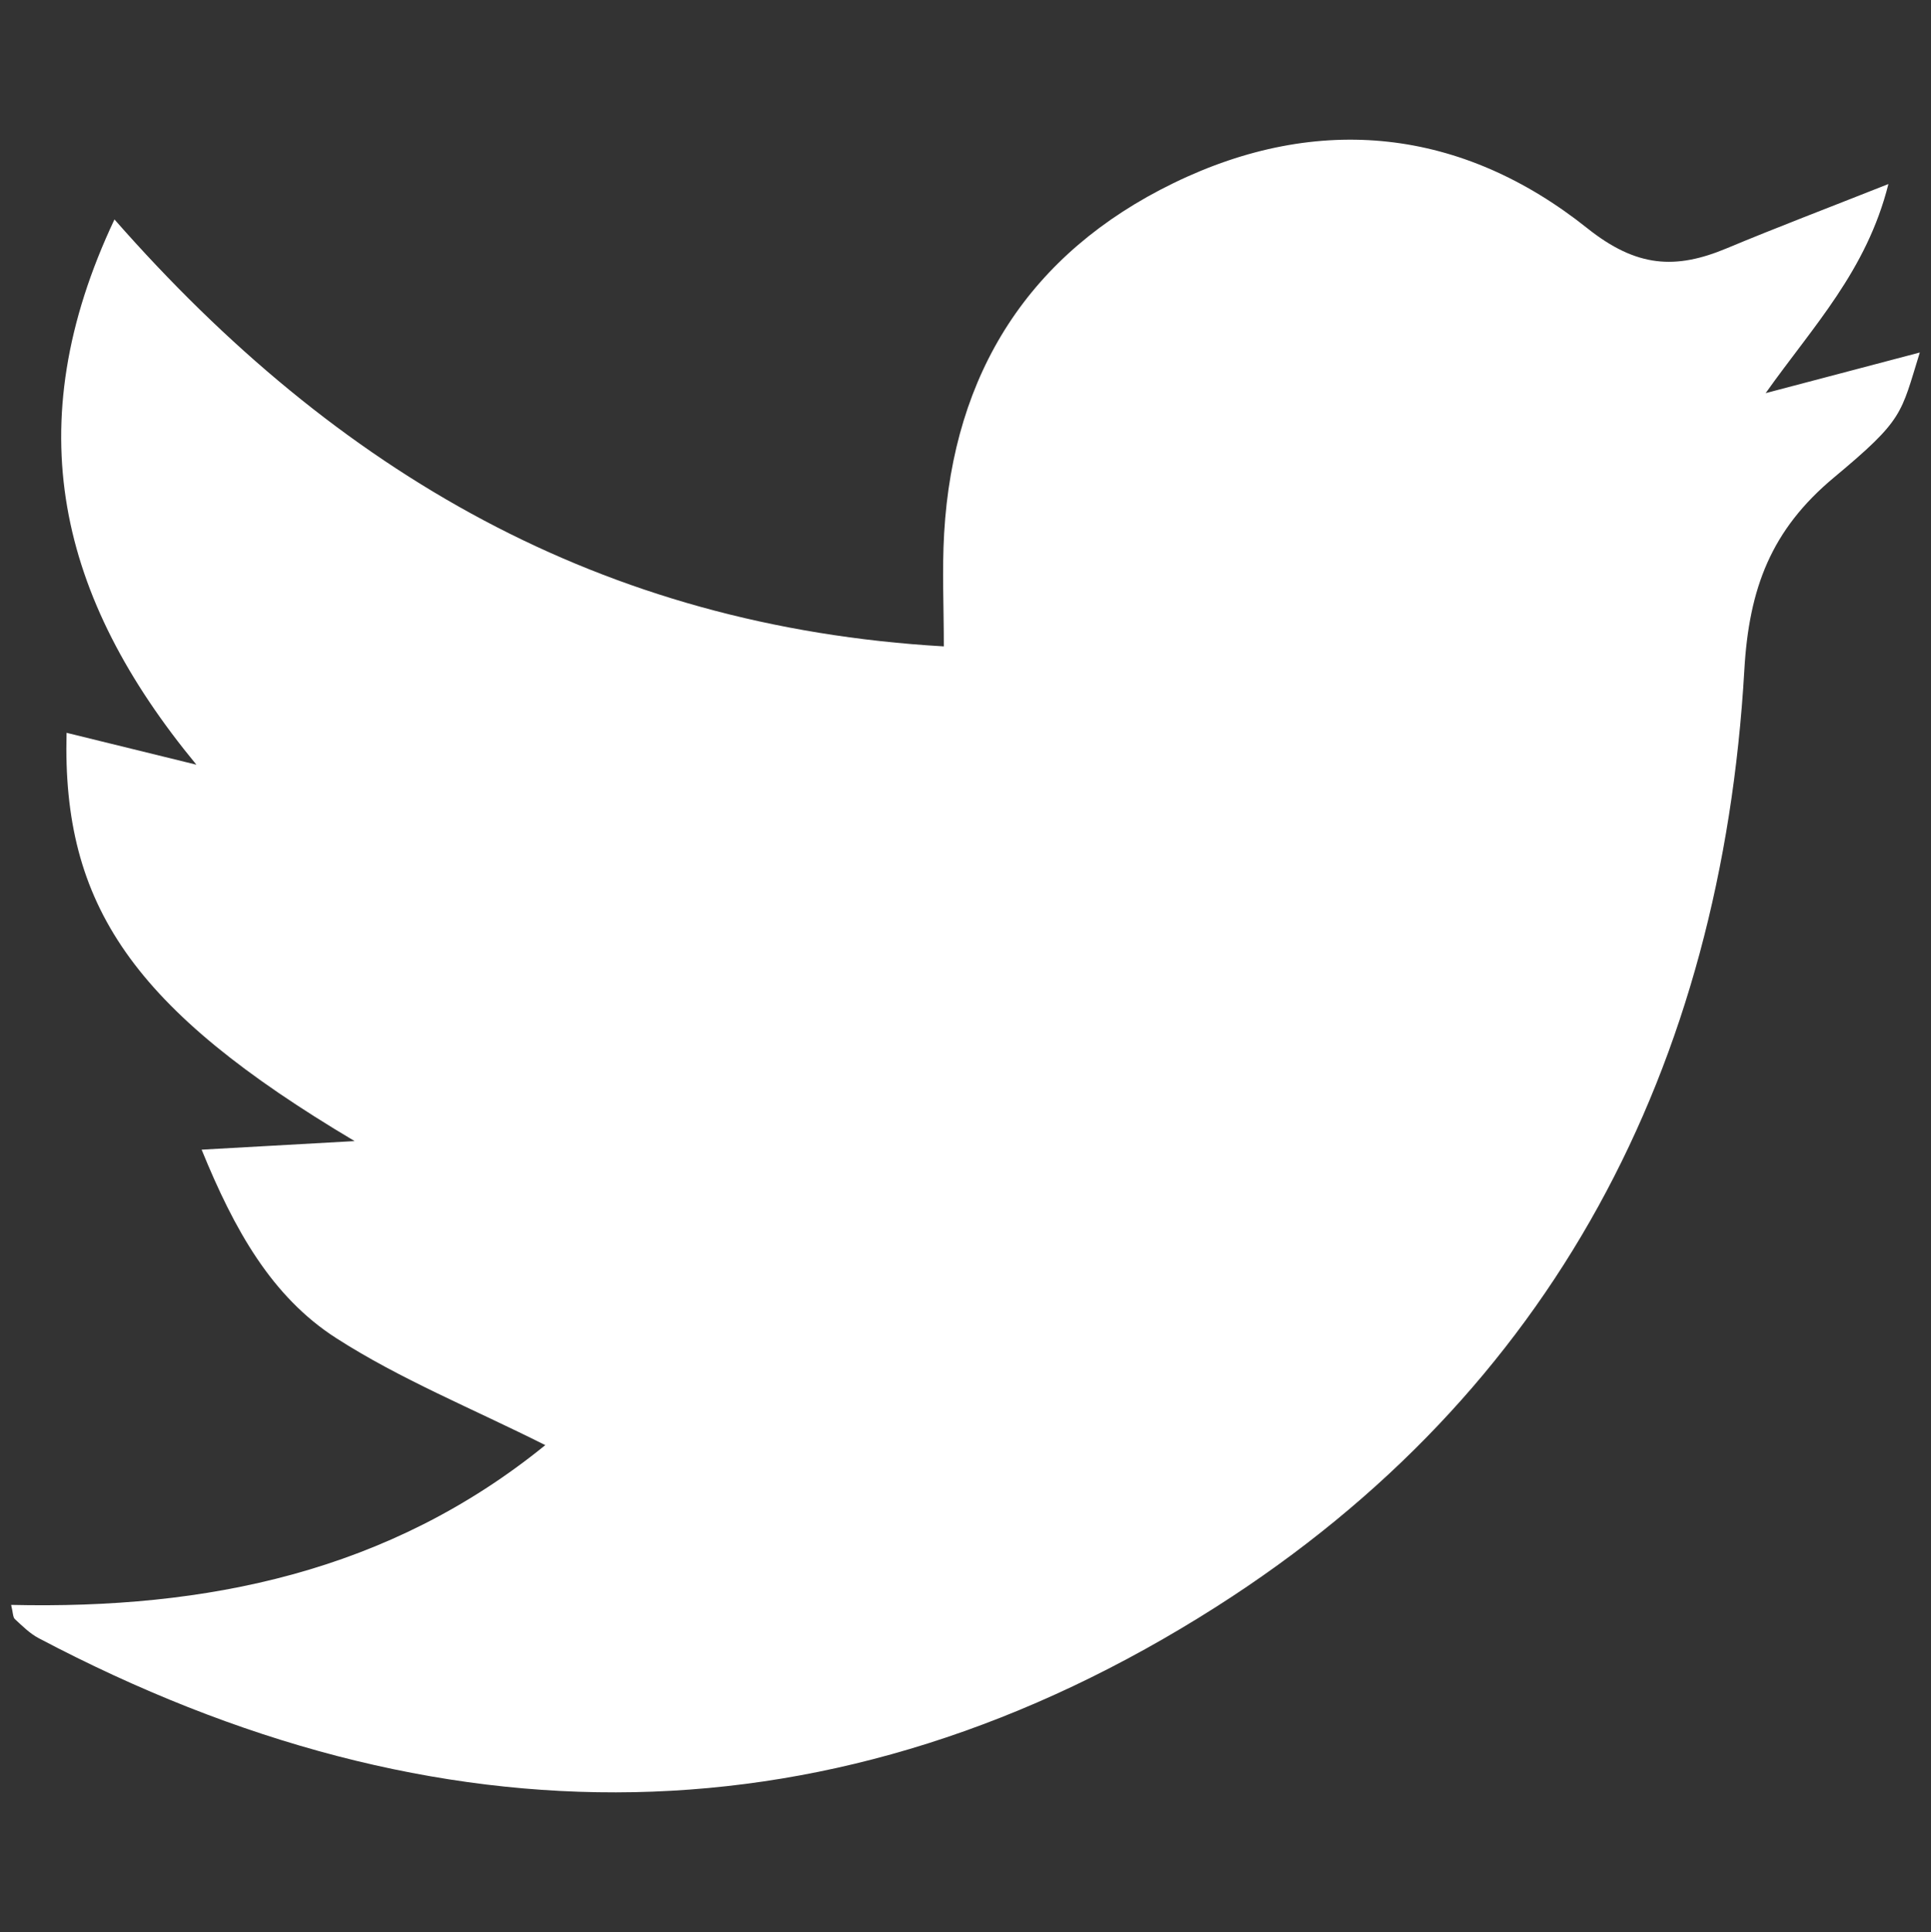
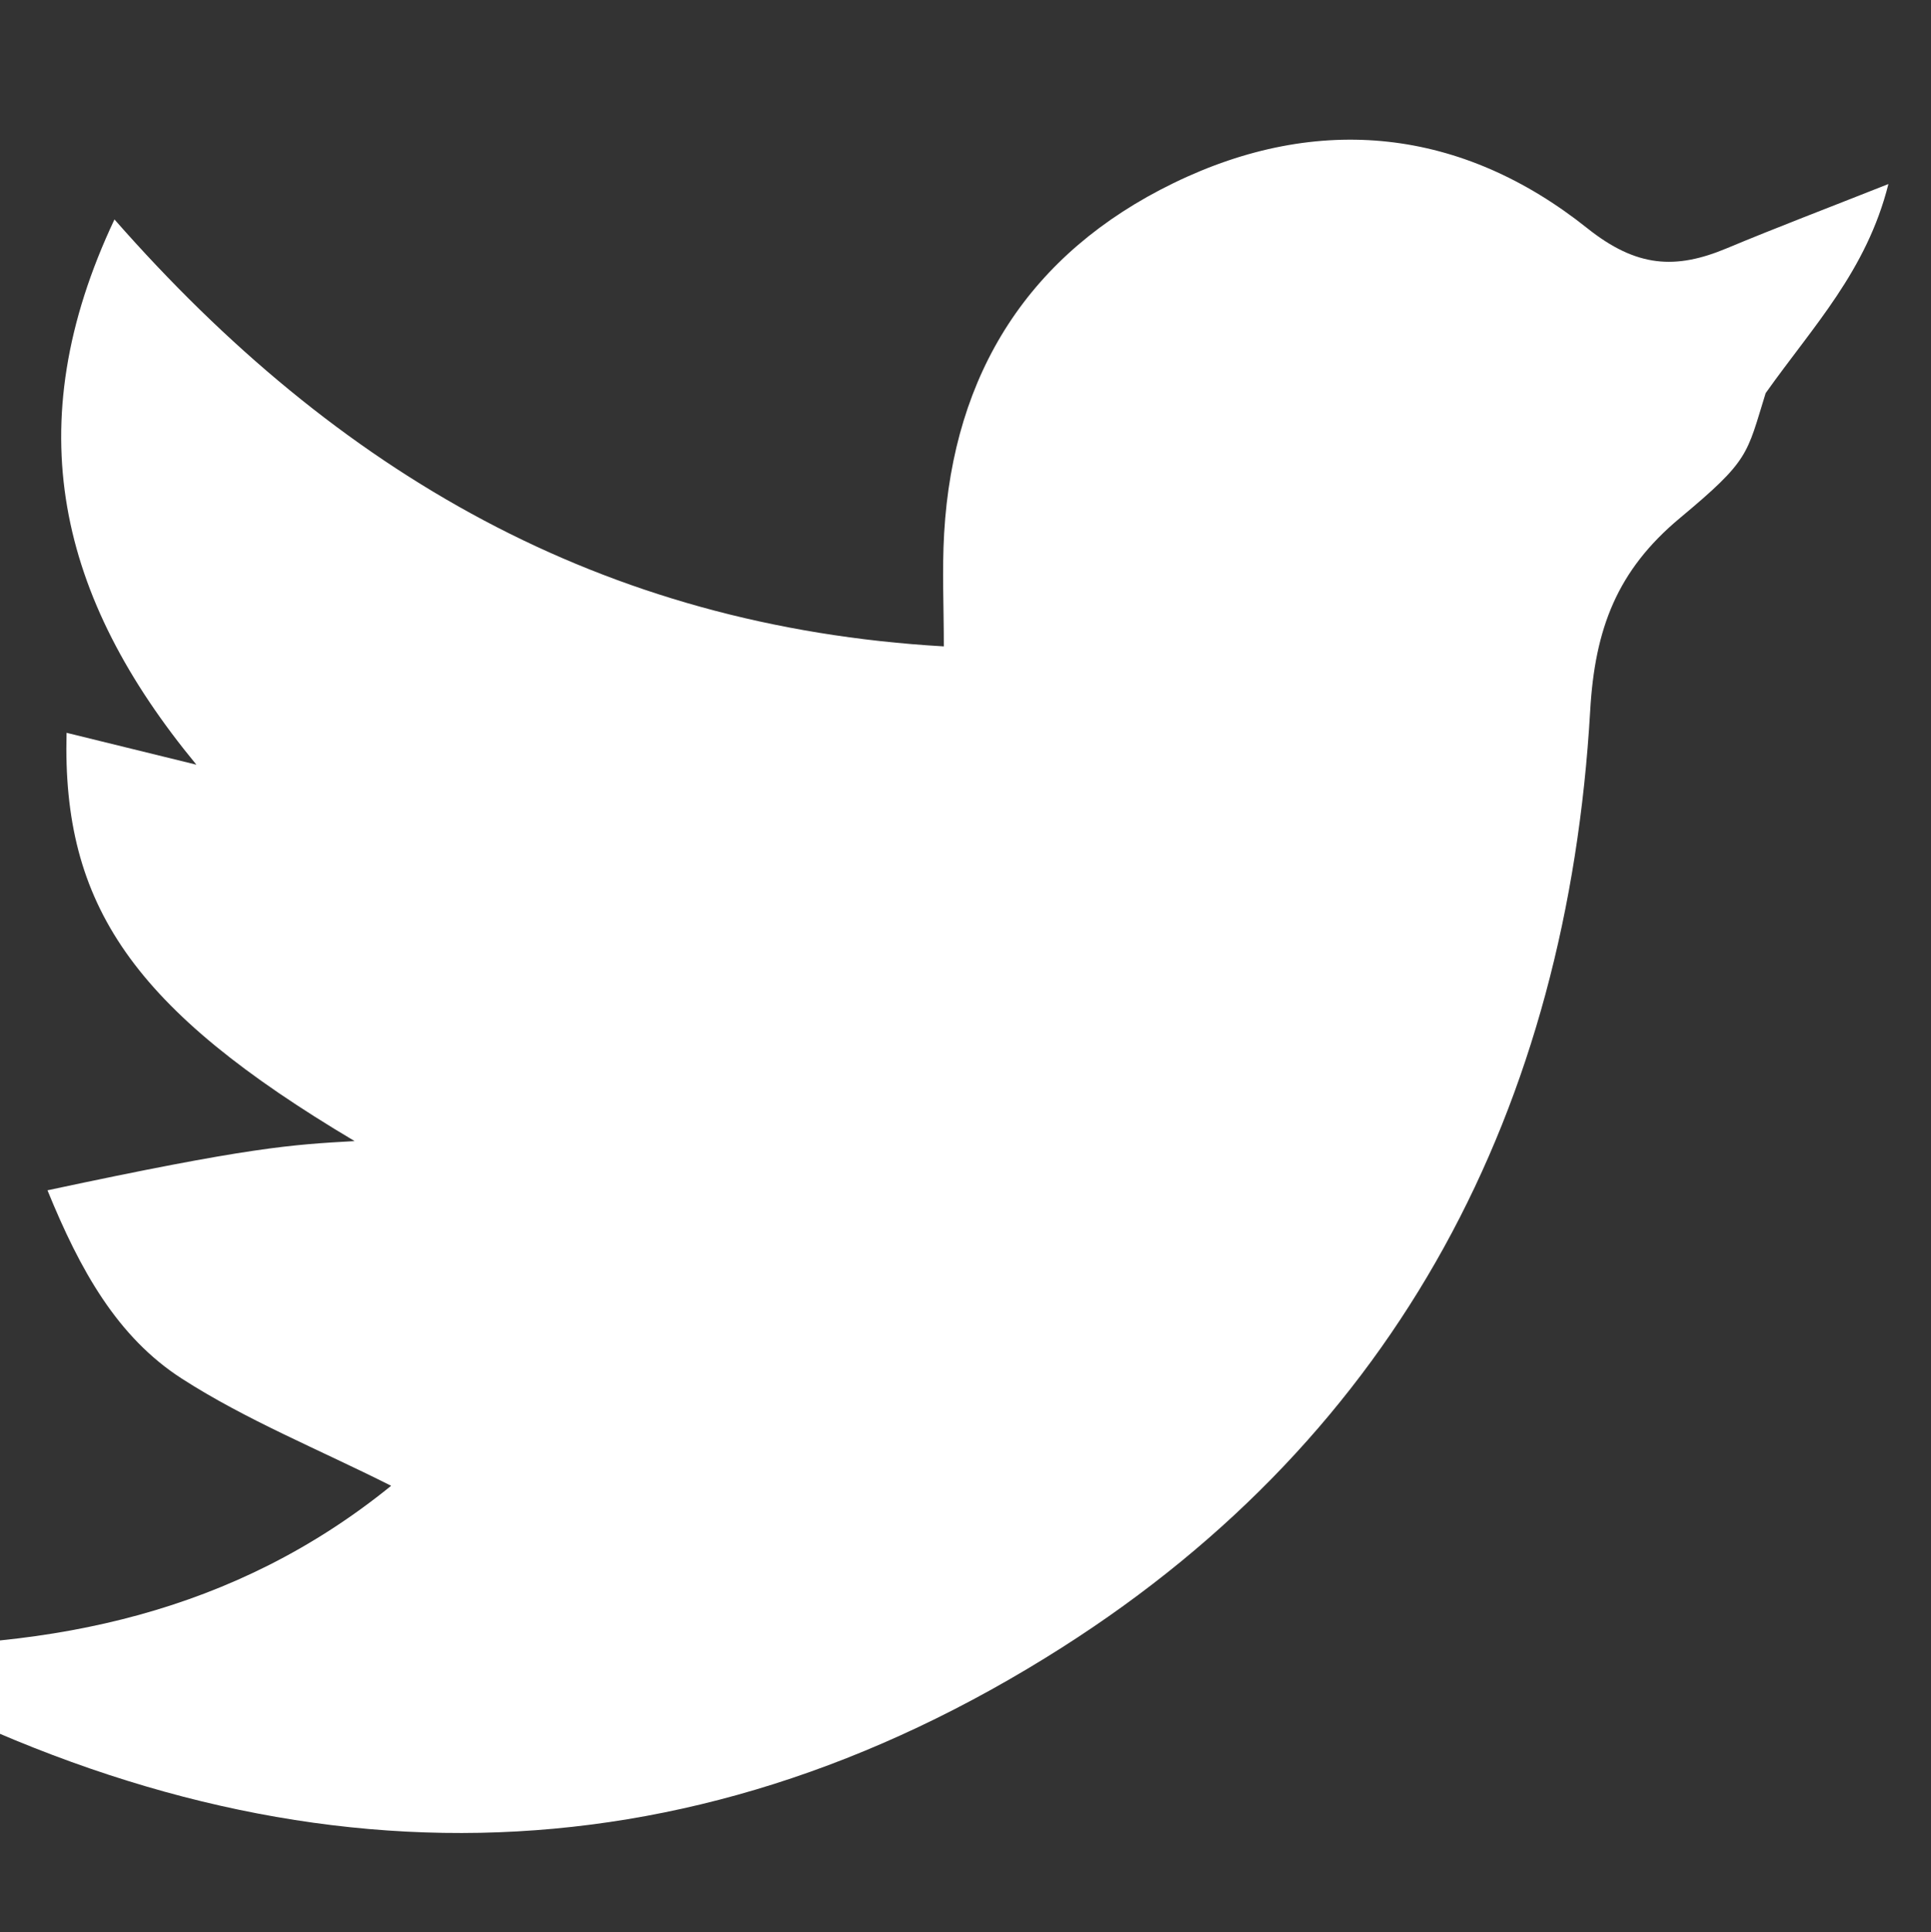
<svg xmlns="http://www.w3.org/2000/svg" version="1.1" id="Layer_1" x="0px" y="0px" width="42.817px" height="42.835px" viewBox="0 0 42.817 42.835" enable-background="new 0 0 42.817 42.835" xml:space="preserve">
  <rect x="0" y="0" width="42.817" height="42.835" fill="#333333" stroke="none" />
-   <path fill="#FFFFFF" d="M7.863,25.299c-4.919-2.924-6.487-5.228-6.387-9.052c0.967,0.237,1.923,0.472,2.879,0.707  c-3.057-3.704-3.979-7.51-1.817-12.089c4.933,5.617,10.792,9.027,18.39,9.466c0-0.879-0.04-1.696,0.007-2.508  c0.206-3.556,1.888-6.207,5.085-7.763c3.226-1.57,6.403-1.21,9.176,1c1.096,0.874,1.961,0.918,3.092,0.445  c1.099-0.459,2.214-0.882,3.585-1.425c-0.486,1.929-1.664,3.143-2.722,4.636c1.134-0.299,2.269-0.598,3.418-0.901  c-0.427,1.375-0.351,1.478-1.903,2.771c-1.391,1.159-1.884,2.452-1.988,4.271c-0.507,8.791-4.233,16.003-11.7,20.761  c-8.439,5.377-17.282,5.365-26.12,0.702c-0.196-0.103-0.361-0.269-0.527-0.422c-0.047-0.043-0.041-0.143-0.084-0.316  c4.329,0.1,8.373-0.724,11.844-3.542c-1.616-0.812-3.215-1.458-4.64-2.375c-1.427-0.918-2.255-2.397-2.98-4.176  C5.547,25.429,6.458,25.378,7.863,25.299z" />
+   <path fill="#FFFFFF" d="M7.863,25.299c-4.919-2.924-6.487-5.228-6.387-9.052c0.967,0.237,1.923,0.472,2.879,0.707  c-3.057-3.704-3.979-7.51-1.817-12.089c4.933,5.617,10.792,9.027,18.39,9.466c0-0.879-0.04-1.696,0.007-2.508  c0.206-3.556,1.888-6.207,5.085-7.763c3.226-1.57,6.403-1.21,9.176,1c1.096,0.874,1.961,0.918,3.092,0.445  c1.099-0.459,2.214-0.882,3.585-1.425c-0.486,1.929-1.664,3.143-2.722,4.636c-0.427,1.375-0.351,1.478-1.903,2.771c-1.391,1.159-1.884,2.452-1.988,4.271c-0.507,8.791-4.233,16.003-11.7,20.761  c-8.439,5.377-17.282,5.365-26.12,0.702c-0.196-0.103-0.361-0.269-0.527-0.422c-0.047-0.043-0.041-0.143-0.084-0.316  c4.329,0.1,8.373-0.724,11.844-3.542c-1.616-0.812-3.215-1.458-4.64-2.375c-1.427-0.918-2.255-2.397-2.98-4.176  C5.547,25.429,6.458,25.378,7.863,25.299z" />
</svg>